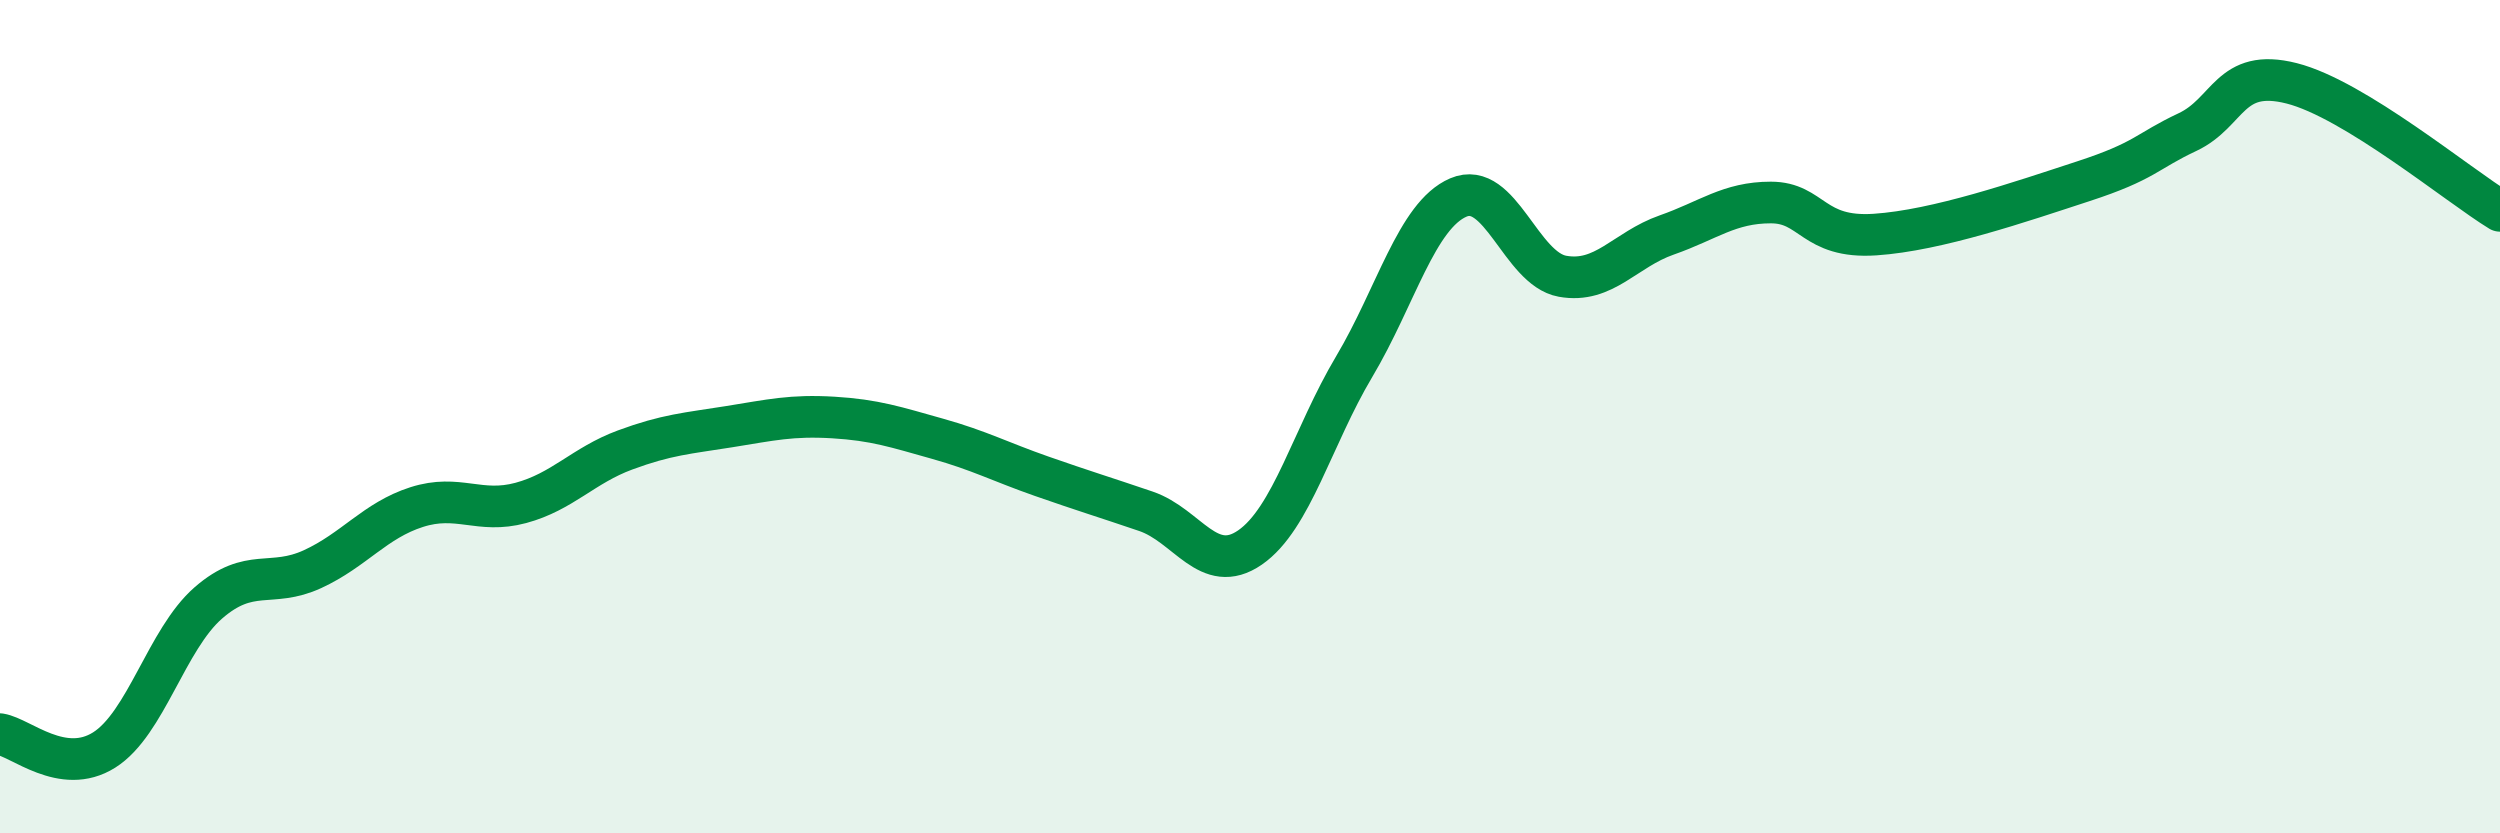
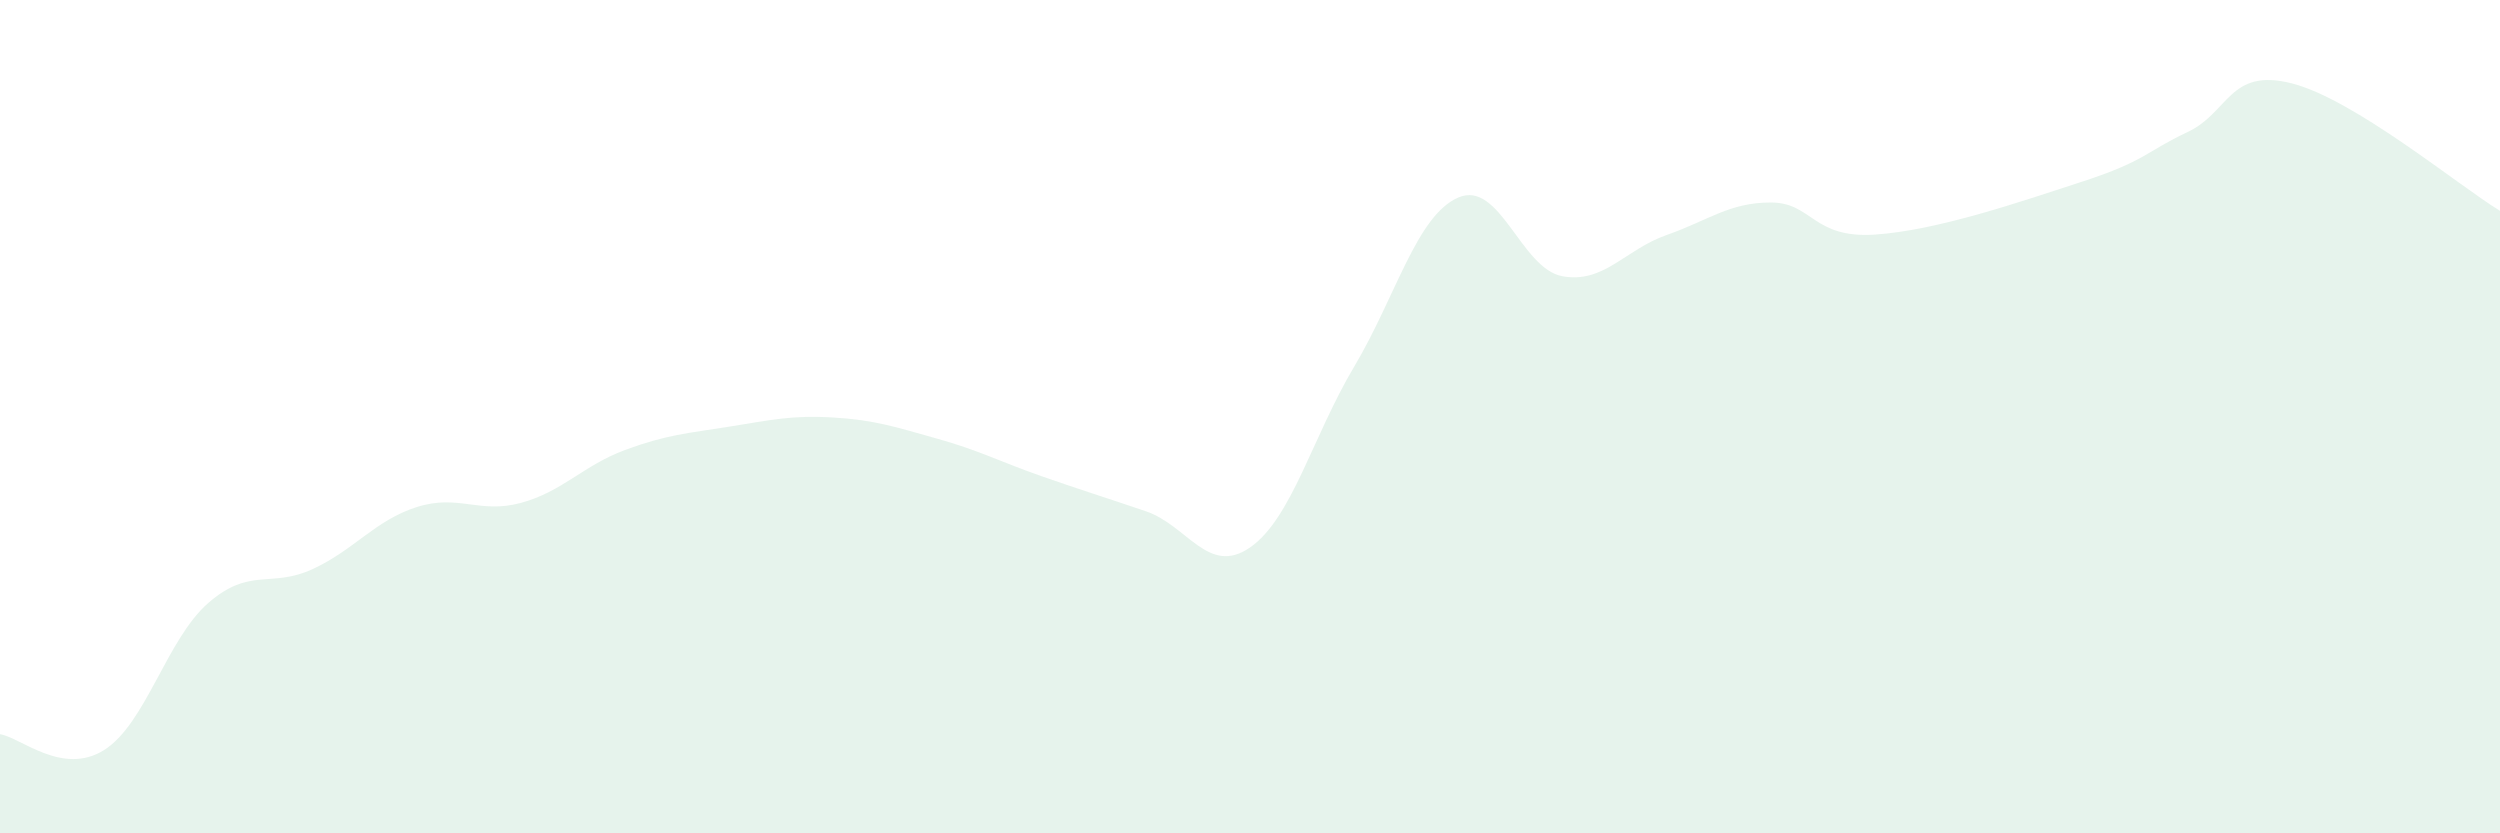
<svg xmlns="http://www.w3.org/2000/svg" width="60" height="20" viewBox="0 0 60 20">
  <path d="M 0,17.62 C 0.5,17.7 1.5,18.63 2.5,18 C 3.5,17.37 4,15.34 5,14.47 C 6,13.6 6.5,14.12 7.5,13.66 C 8.5,13.2 9,12.49 10,12.17 C 11,11.85 11.5,12.34 12.5,12.07 C 13.5,11.8 14,11.17 15,10.8 C 16,10.43 16.5,10.4 17.5,10.24 C 18.5,10.08 19,9.96 20,10.02 C 21,10.08 21.5,10.25 22.5,10.53 C 23.5,10.81 24,11.08 25,11.43 C 26,11.78 26.5,11.93 27.5,12.27 C 28.5,12.61 29,13.83 30,13.14 C 31,12.45 31.5,10.48 32.5,8.8 C 33.5,7.12 34,5.17 35,4.74 C 36,4.31 36.5,6.45 37.5,6.63 C 38.5,6.81 39,5.99 40,5.64 C 41,5.29 41.5,4.86 42.5,4.86 C 43.5,4.86 43.5,5.73 45,5.63 C 46.5,5.53 48.5,4.84 50,4.35 C 51.5,3.86 51.5,3.64 52.5,3.17 C 53.5,2.7 53.5,1.62 55,2 C 56.5,2.38 59,4.45 60,5.06L60 20L0 20Z" fill="#008740" opacity="0.1" stroke-linecap="round" stroke-linejoin="round" />
-   <path d="M 0,17.62 C 0.5,17.7 1.5,18.63 2.5,18 C 3.5,17.37 4,15.34 5,14.47 C 6,13.6 6.5,14.12 7.5,13.66 C 8.5,13.2 9,12.49 10,12.17 C 11,11.85 11.5,12.34 12.5,12.07 C 13.5,11.8 14,11.17 15,10.8 C 16,10.43 16.5,10.4 17.5,10.24 C 18.5,10.08 19,9.96 20,10.02 C 21,10.08 21.5,10.25 22.5,10.53 C 23.5,10.81 24,11.08 25,11.43 C 26,11.78 26.5,11.93 27.5,12.27 C 28.5,12.61 29,13.83 30,13.14 C 31,12.45 31.5,10.48 32.5,8.8 C 33.5,7.12 34,5.17 35,4.74 C 36,4.31 36.5,6.45 37.5,6.63 C 38.5,6.81 39,5.99 40,5.64 C 41,5.29 41.5,4.86 42.5,4.86 C 43.5,4.86 43.5,5.73 45,5.63 C 46.5,5.53 48.5,4.84 50,4.35 C 51.5,3.86 51.5,3.64 52.5,3.17 C 53.5,2.7 53.5,1.62 55,2 C 56.5,2.38 59,4.45 60,5.06" stroke="#008740" stroke-width="1" fill="none" stroke-linecap="round" stroke-linejoin="round" />
</svg>